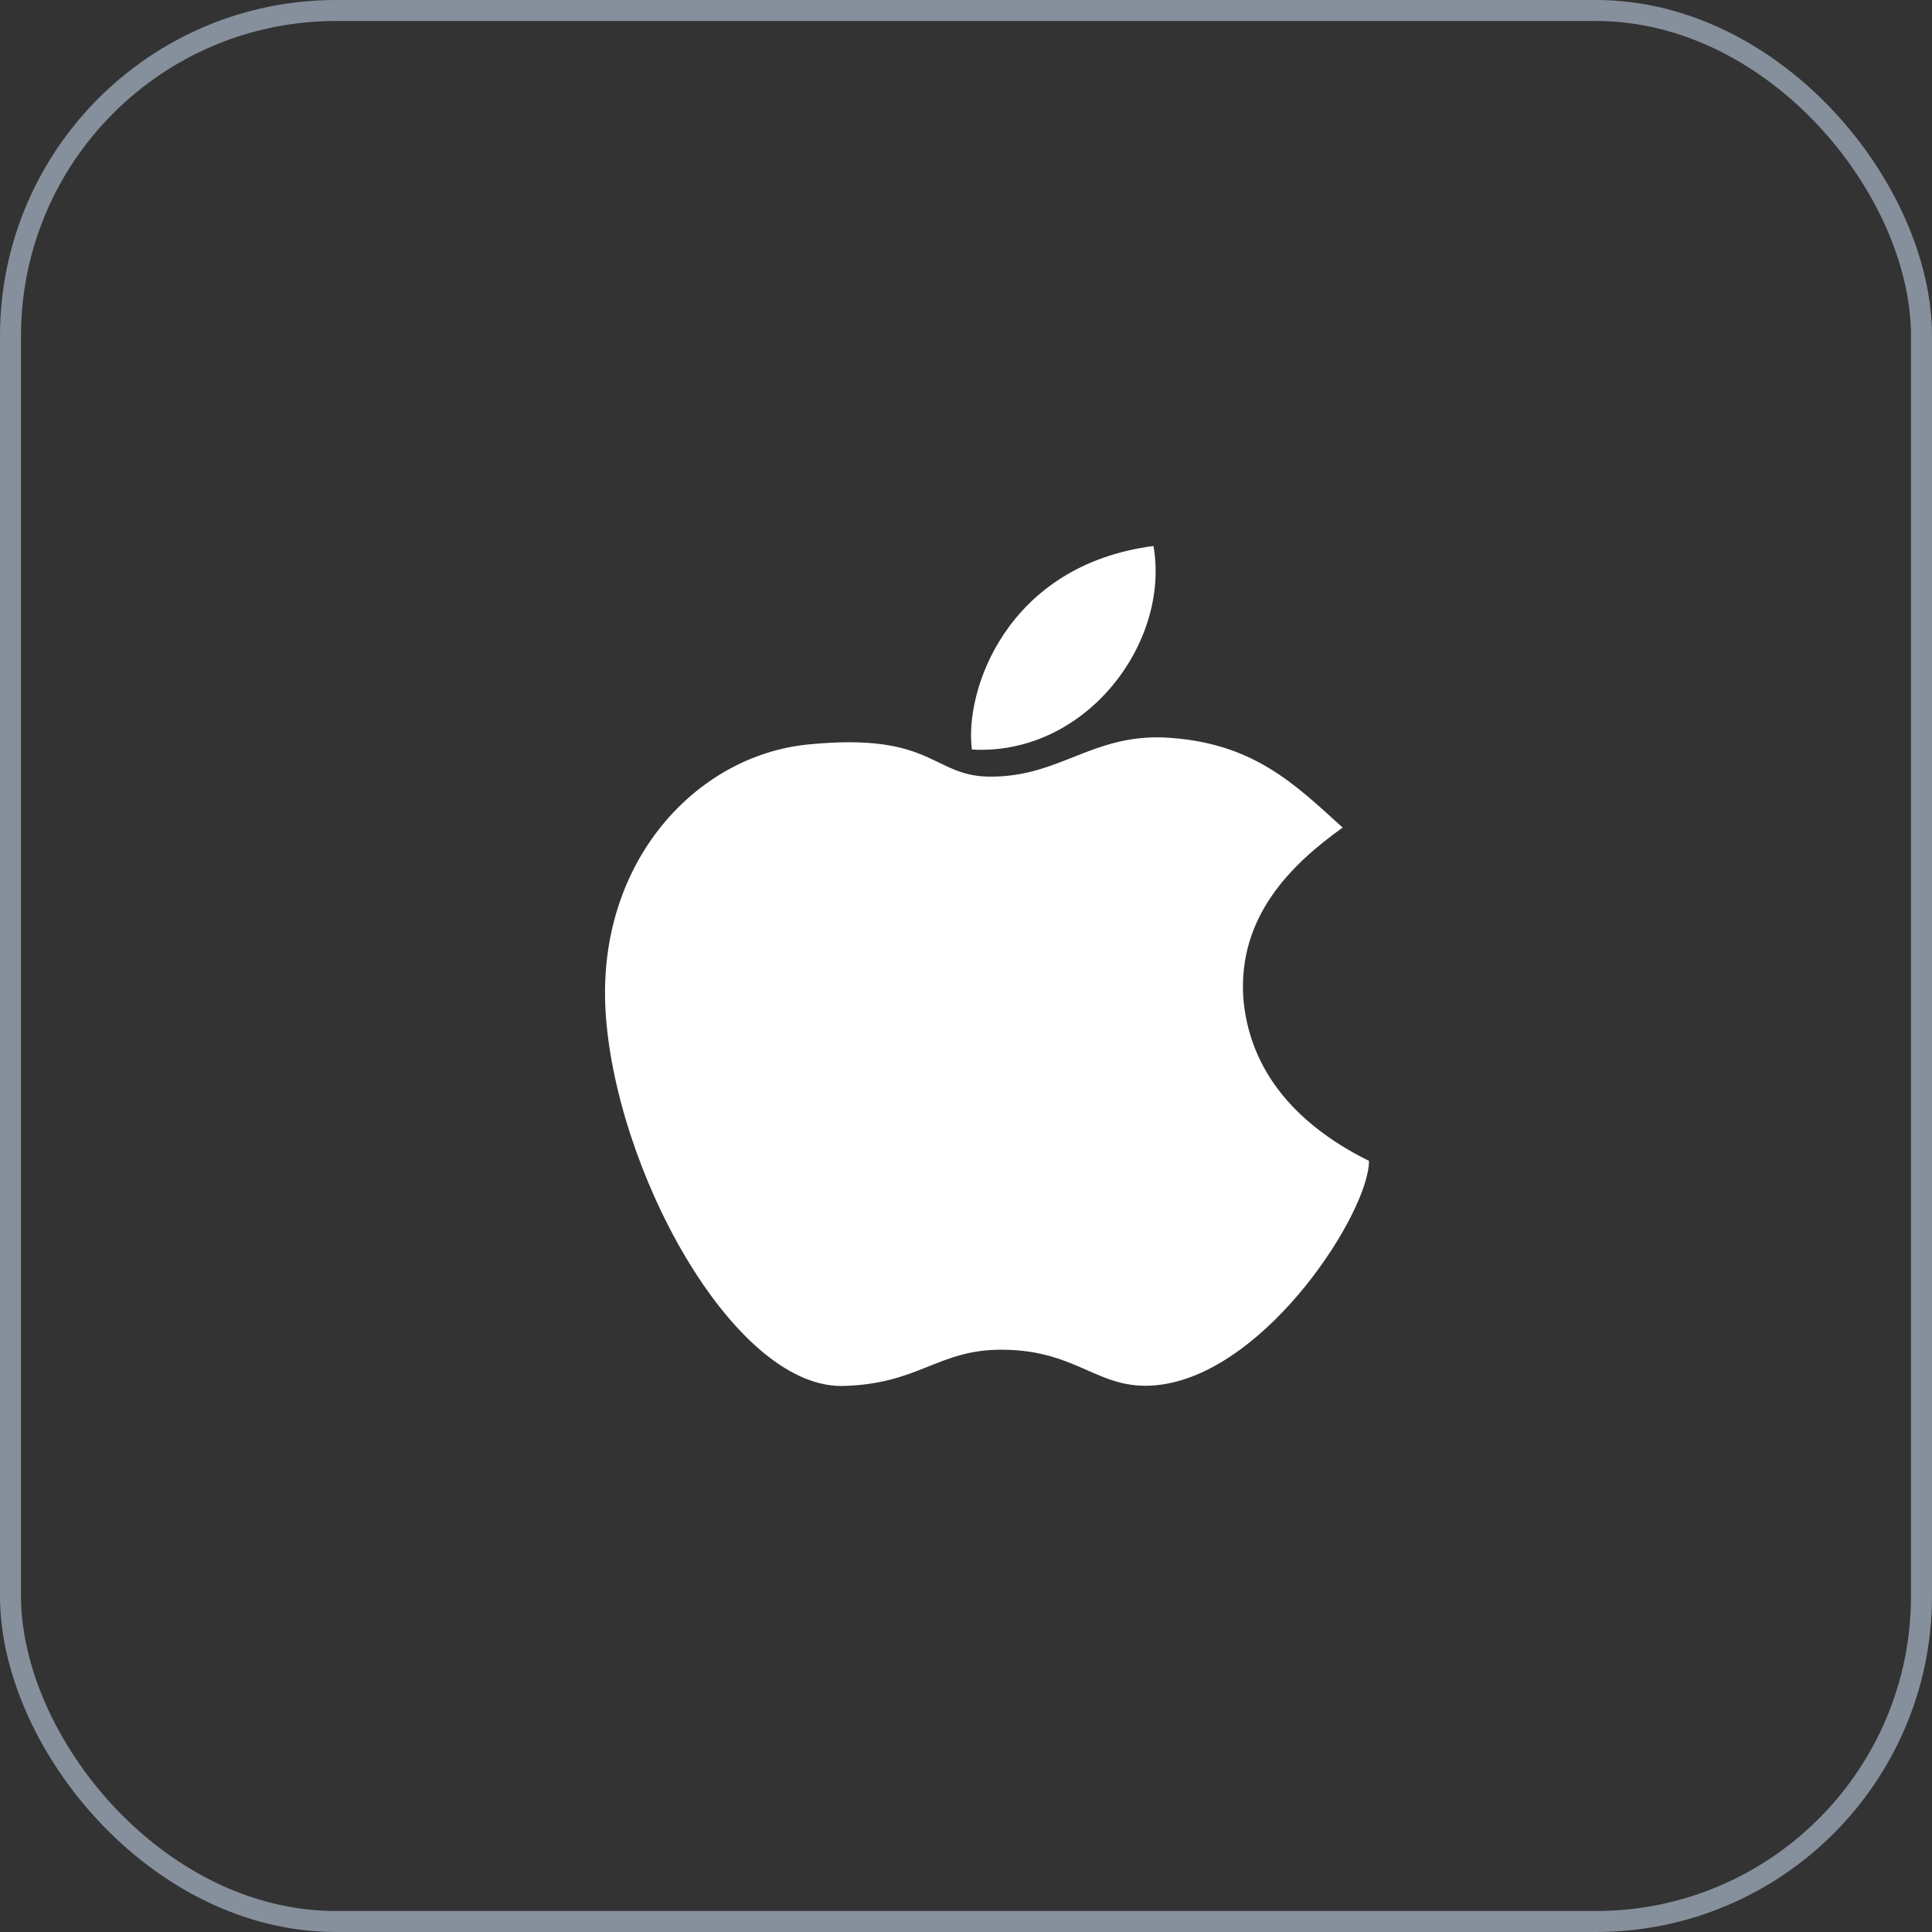
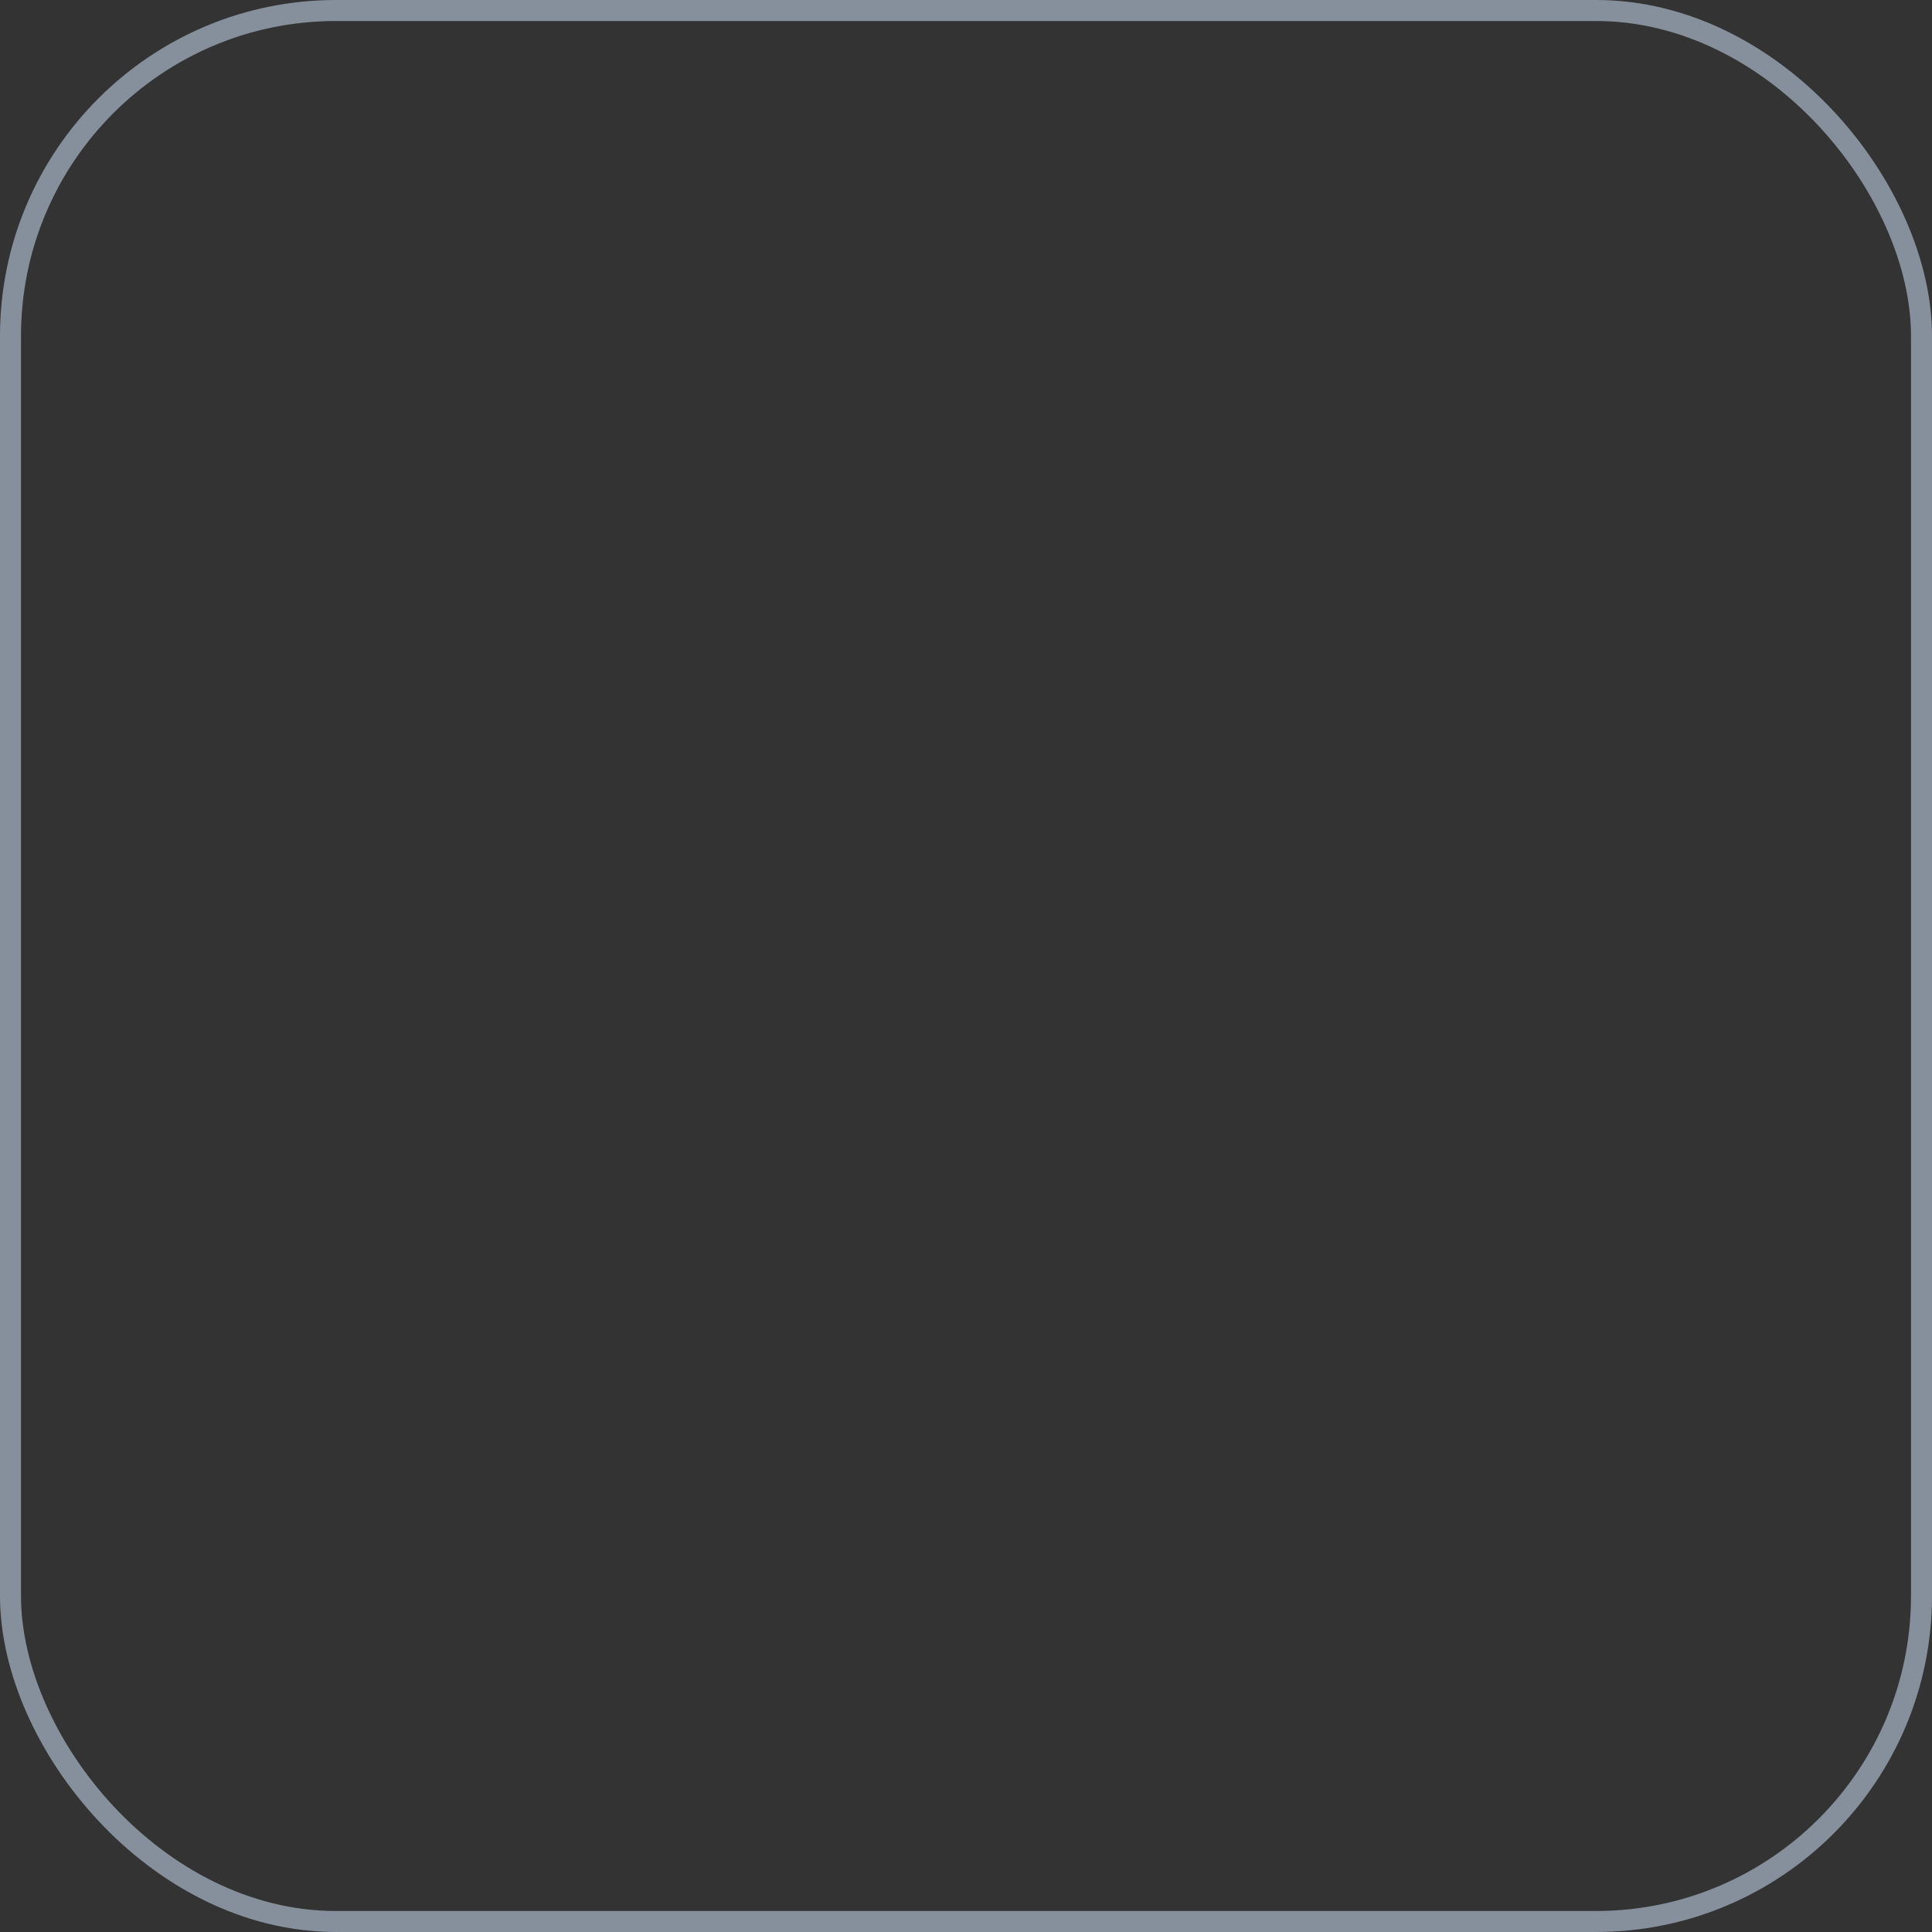
<svg xmlns="http://www.w3.org/2000/svg" width="46" height="46" viewBox="0 0 46 46" fill="none">
  <rect x="0" y="0" width="46" height="46" fill="#333333" stroke="none" />
  <rect x="0.25" y="0.25" width="45.5" height="45.5" rx="7.75" stroke="#86909C" stroke-width="0.5" />
-   <path d="M29.605 23.795C29.459 21.823 30.75 20.577 31.968 19.704C30.823 18.668 29.827 17.664 27.718 17.559C26.018 17.491 25.245 18.468 23.654 18.491C22.177 18.527 22.291 17.418 19.223 17.727C16.568 18 14.241 20.509 14.414 24.005C14.609 27.777 17.418 33 20.036 33C21.882 32.964 22.309 32.136 23.841 32.136C25.723 32.136 26.168 33.173 27.645 32.968C30.195 32.618 32.595 28.85 32.595 27.641C31.191 26.945 29.786 25.768 29.605 23.795ZM27.464 13C23.959 13.454 22.954 16.459 23.141 17.846C25.836 18 27.868 15.318 27.464 13Z" fill="white" />
</svg>